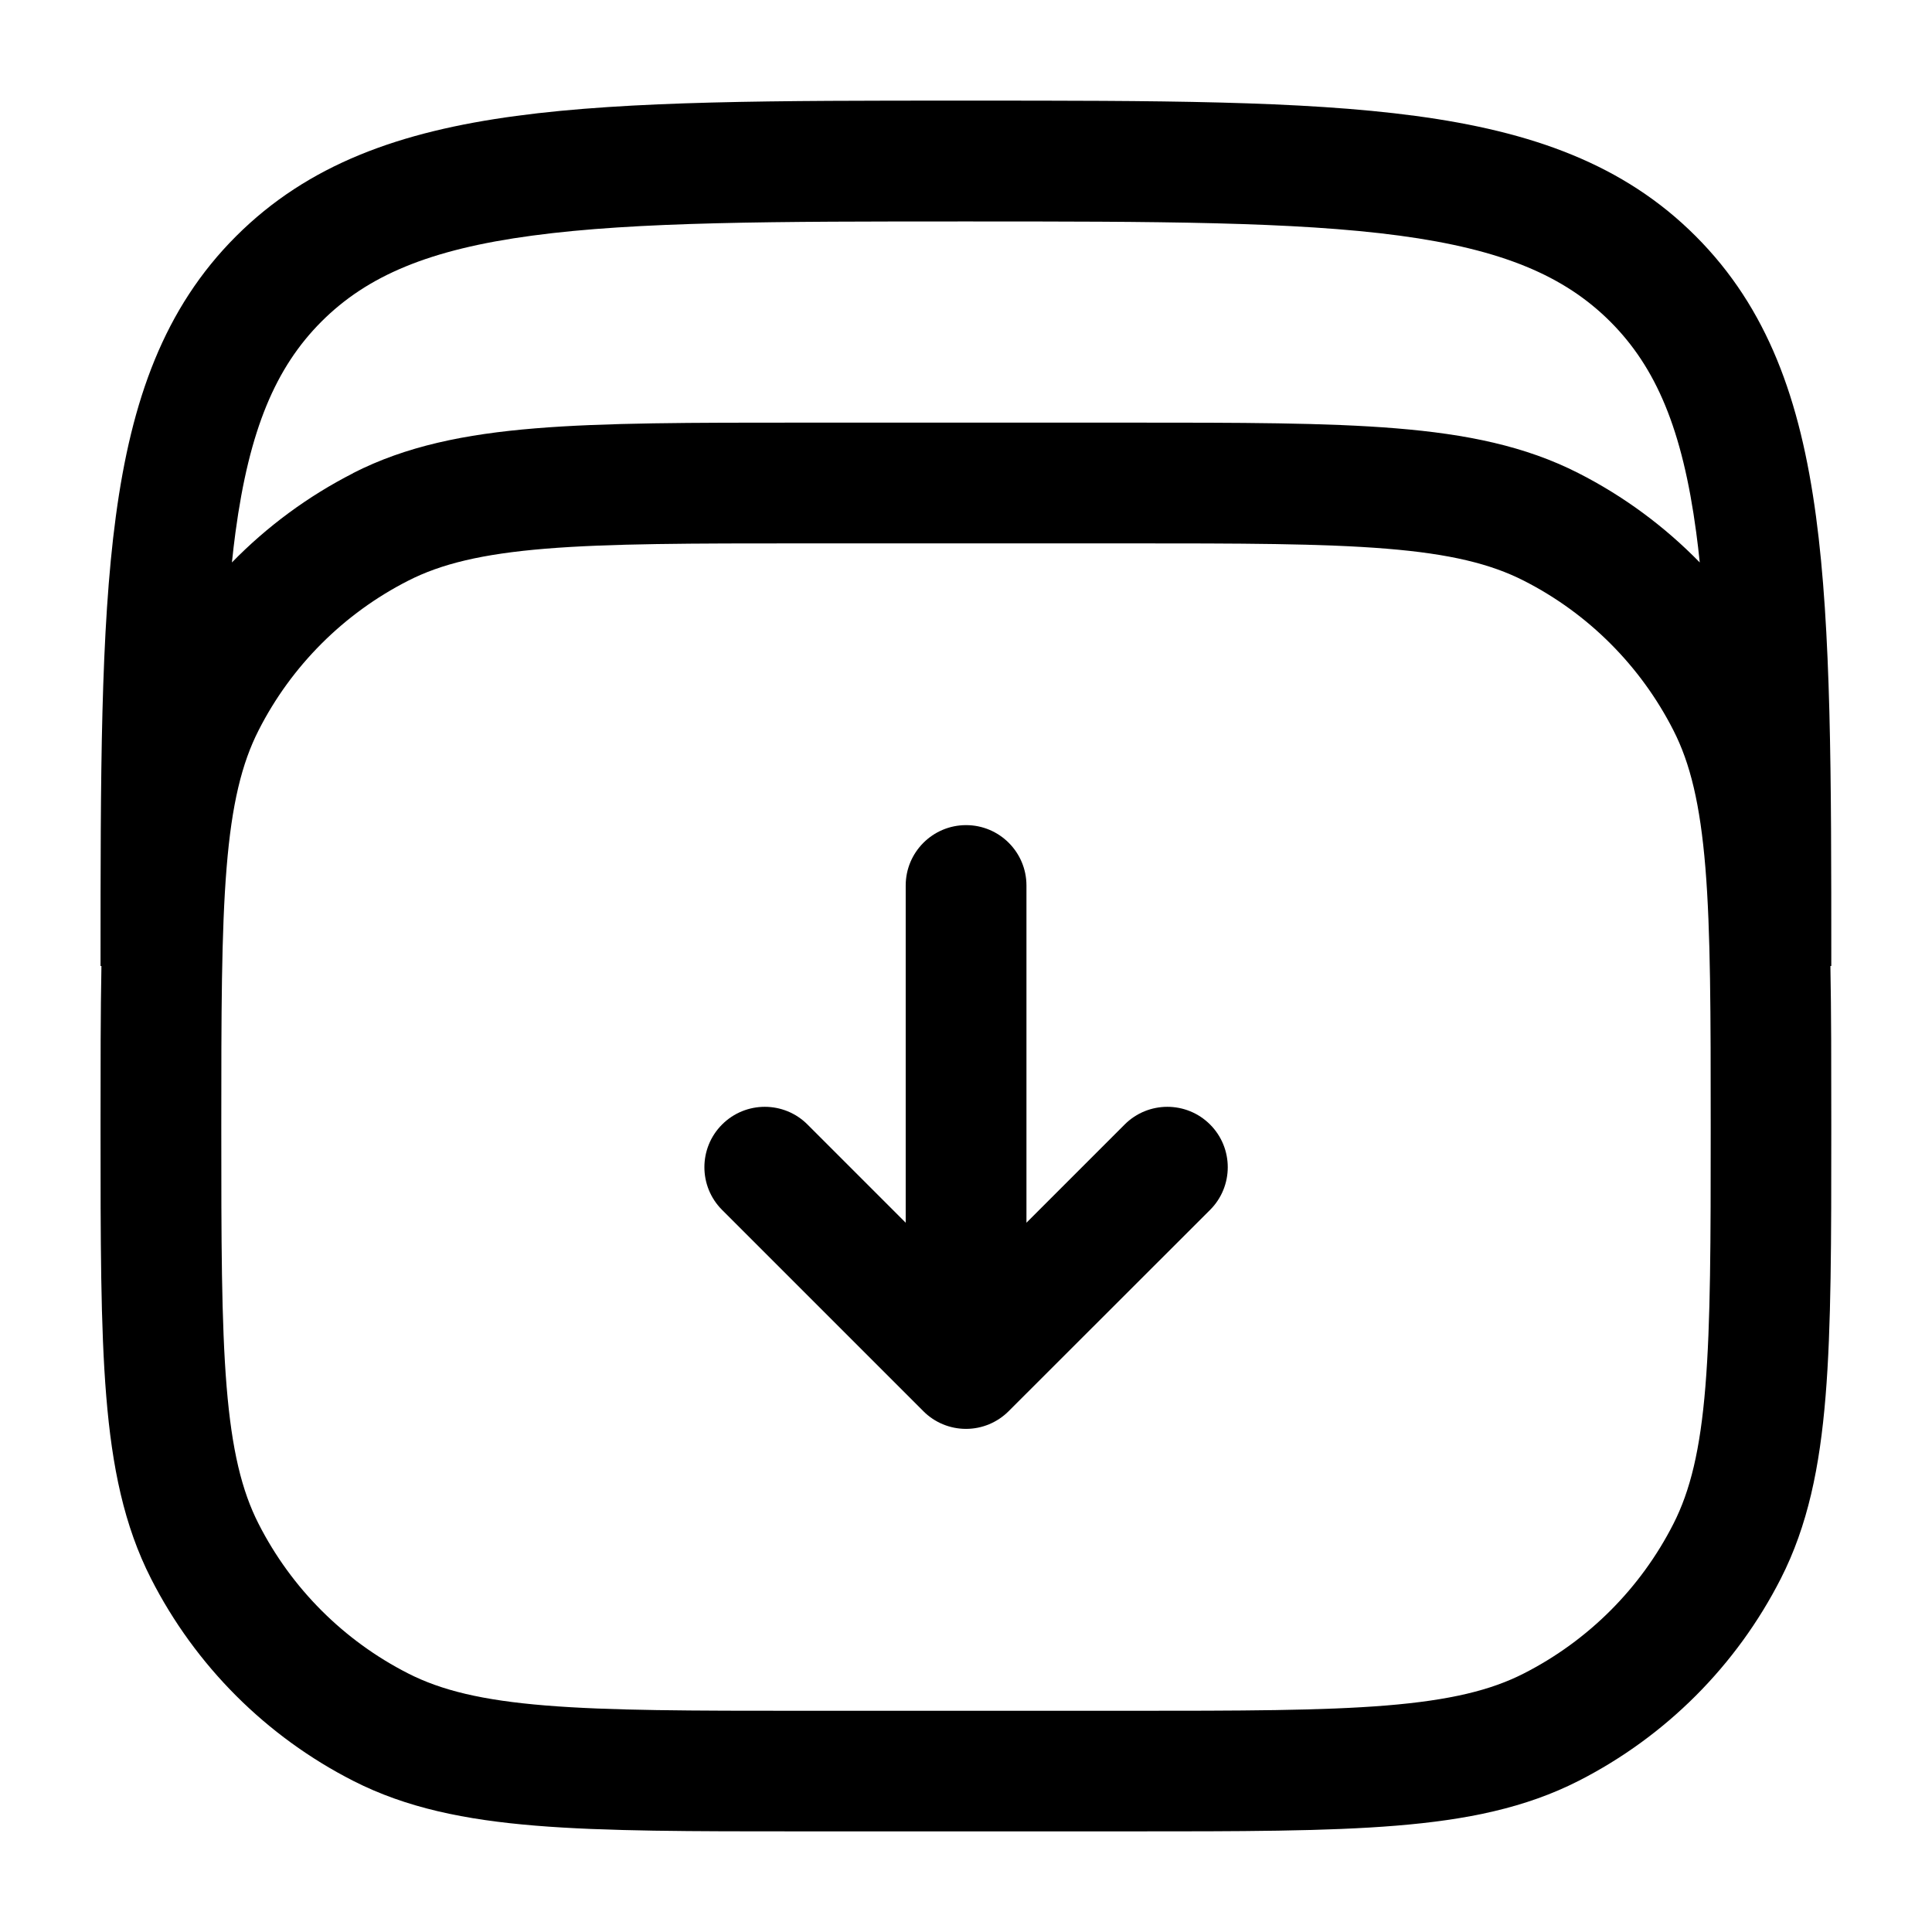
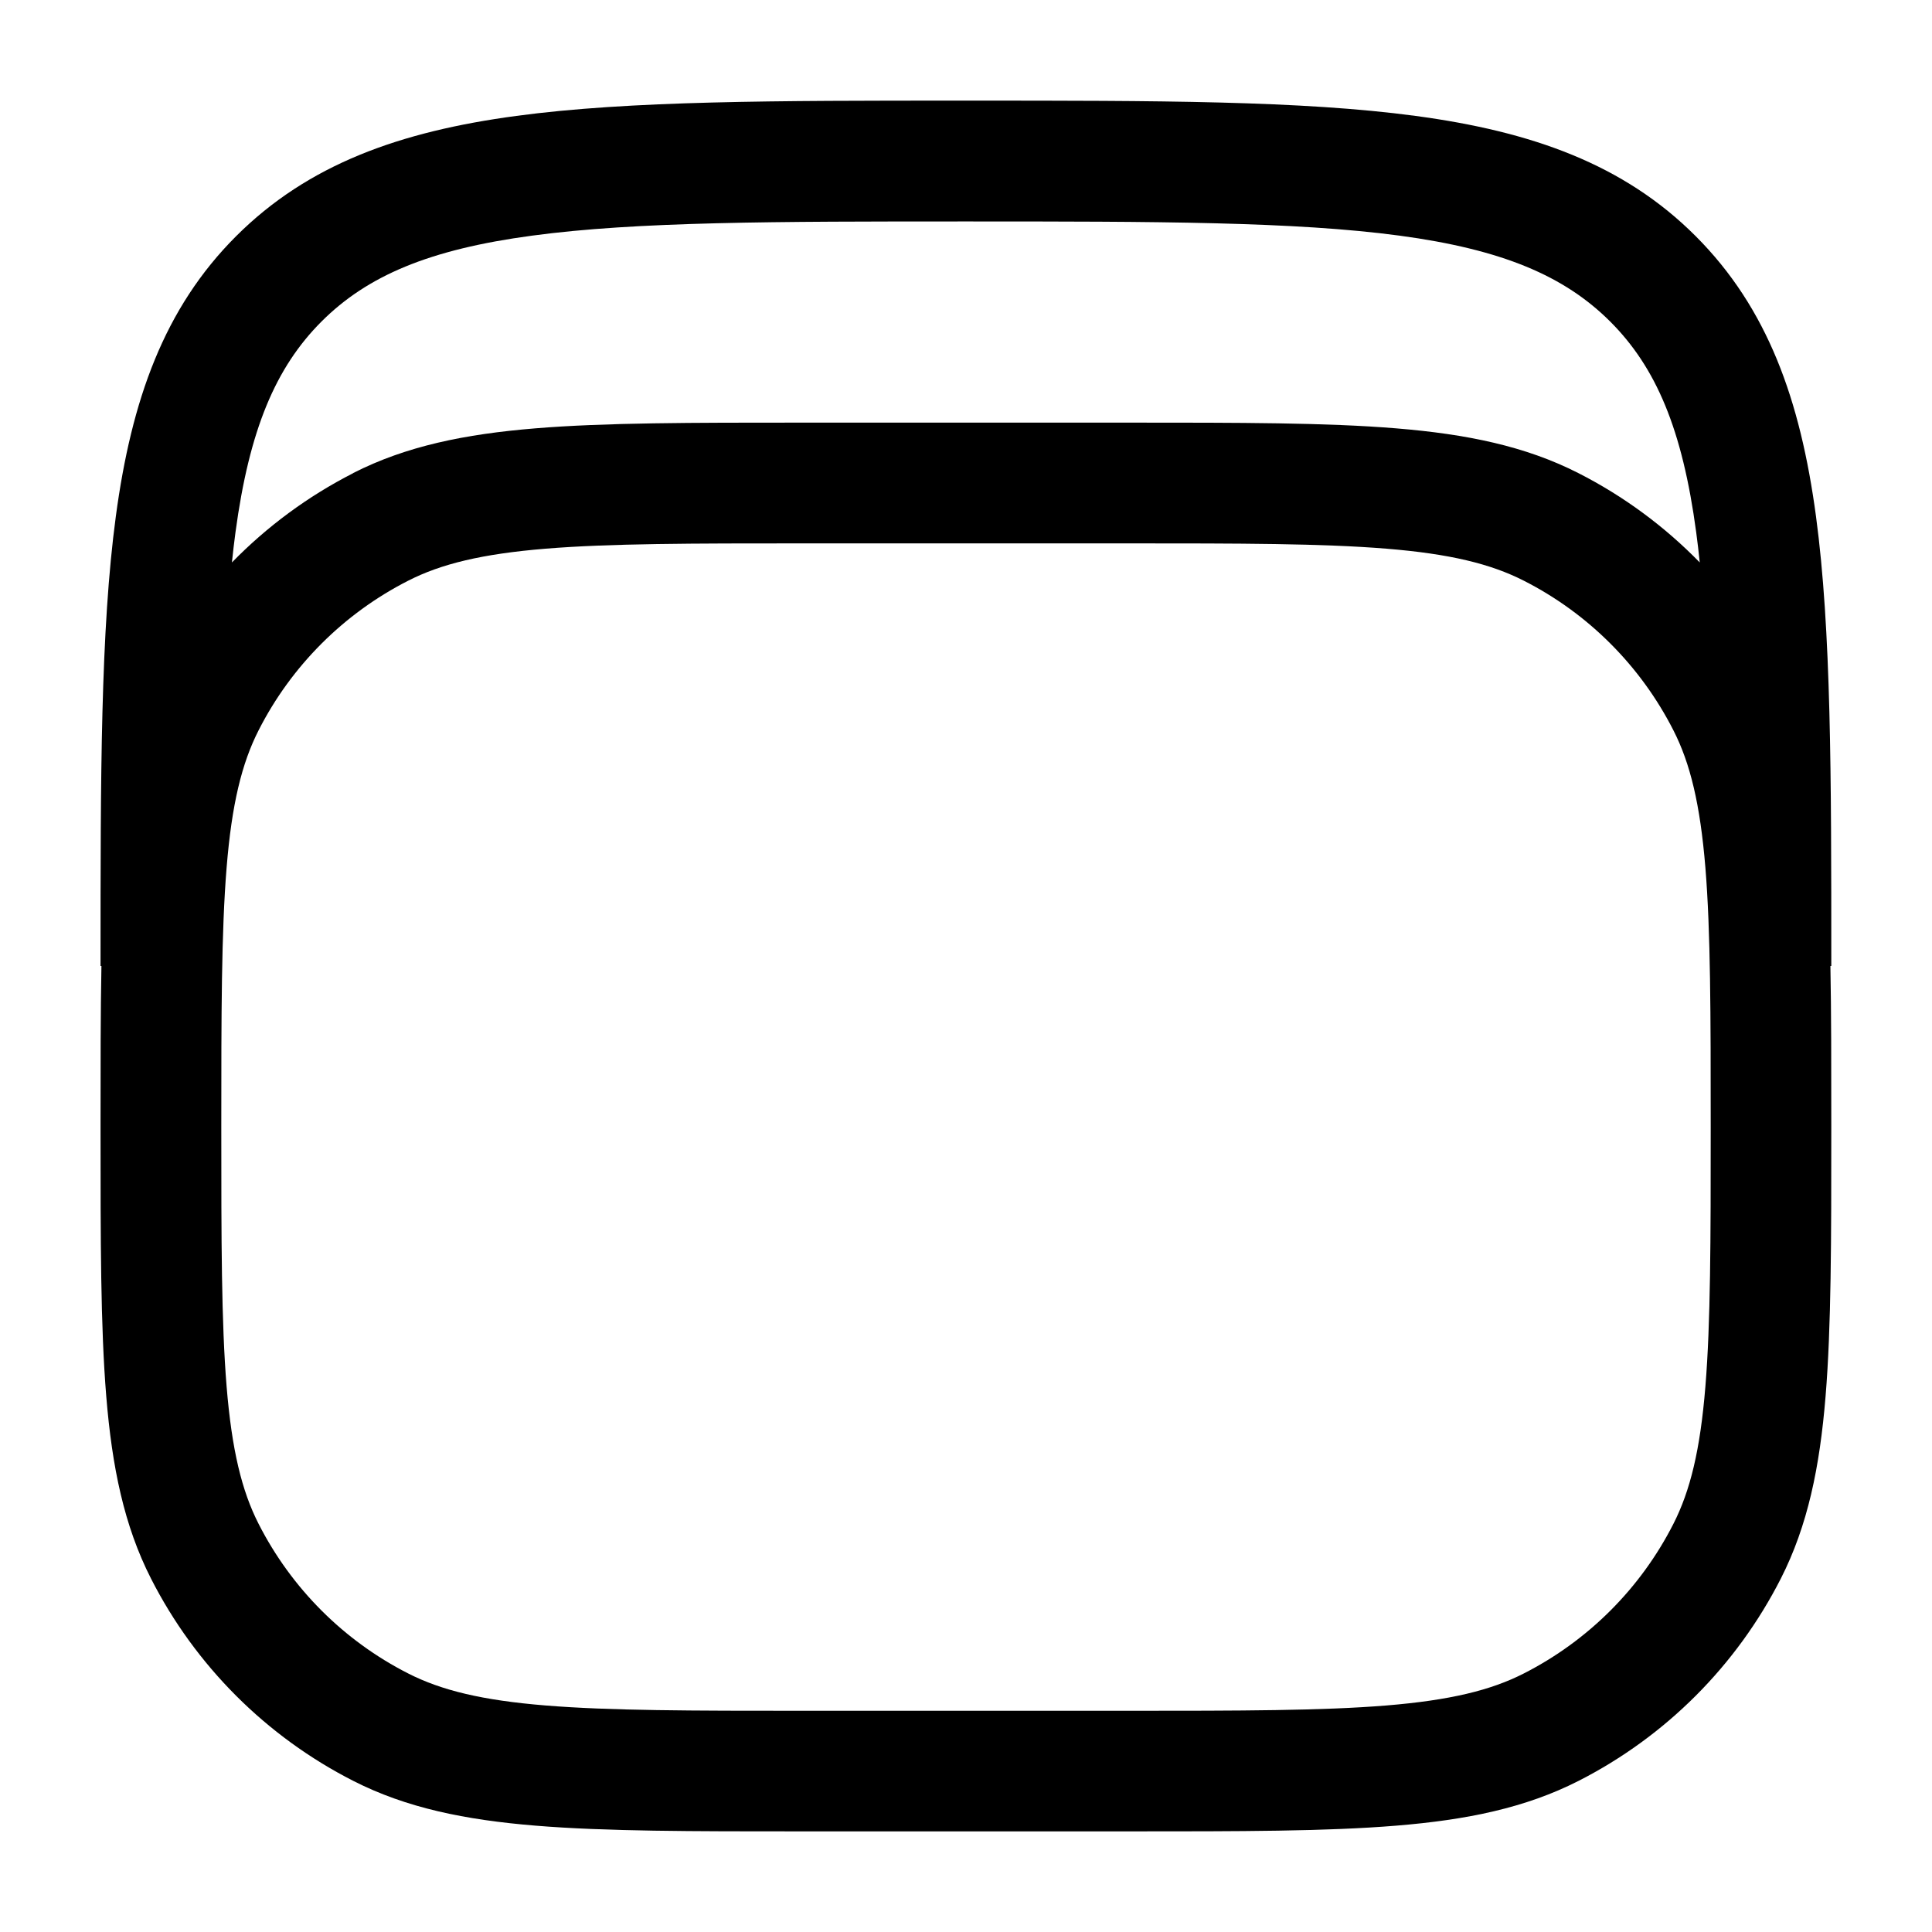
<svg xmlns="http://www.w3.org/2000/svg" fill="none" height="512" viewBox="0 0 24 24" width="512">
  <g fill="rgb(0,0,0)">
-     <path d="m12.53 17.53c-.141.141-.331.22-.53.22s-.39-.079-.53-.22l-2.5-2.5c-.293-.293-.293-.768 0-1.061s.768-.293 1.061 0l1.22 1.22v-4.189c0-.414.336-.75.75-.75s.75.336.75.75v4.189l1.22-1.22c.293-.293.768-.293 1.061 0s.293.768 0 1.061z" />
    <path clip-rule="evenodd" d="m12.057 1.25h-.115c-2.308-0-4.117-0-5.529.19-1.445.194-2.585.6-3.48 1.494s-1.3 2.035-1.494 3.48c-.19 1.411-.19 3.221-.19 5.529v.057h.011c-.011.579-.011 1.23-.011 1.966v.067c0 1.372-0 2.447.071 3.312.072.88.221 1.607.556 2.265.551 1.082 1.431 1.962 2.513 2.513.658.335 1.385.484 2.265.556.864.071 1.94.071 3.311.071h4.067c1.372 0 2.447 0 3.312-.071.88-.072 1.607-.221 2.265-.556 1.082-.551 1.962-1.431 2.513-2.513.335-.658.484-1.385.556-2.265.071-.864.071-1.94.071-3.312v-.067c0-.736 0-1.388-.011-1.966h.011v-.057c0-2.308 0-4.117-.19-5.529-.194-1.445-.6-2.585-1.494-3.48s-2.035-1.3-3.48-1.494c-1.411-.19-3.22-.19-5.529-.19zm-7.668 4.627c-.563.287-1.072.663-1.508 1.11.013-.128.028-.253.044-.373.172-1.278.499-2.049 1.068-2.619.57-.57 1.34-.897 2.619-1.068 1.3-.175 3.008-.176 5.386-.176 2.378 0 4.086.002 5.386.176 1.278.172 2.049.499 2.619 1.068.57.57.897 1.34 1.068 2.619.016.121.031.245.044.373-.436-.447-.944-.823-1.508-1.11-.658-.335-1.385-.484-2.265-.556-.864-.071-1.94-.071-3.312-.071h-4.067c-1.372 0-2.447-0-3.312.071-.88.072-1.607.221-2.265.556zm.681 1.337c.411-.21.919-.333 1.707-.398.796-.065 1.81-.066 3.223-.066h4c1.413 0 2.427.001 3.223.066.787.064 1.295.188 1.707.398.8.407 1.45 1.058 1.857 1.857.21.411.333.919.398 1.707.065.796.066 1.81.066 3.223s-.001 2.427-.066 3.223c-.064.787-.188 1.295-.398 1.707-.407.8-1.058 1.45-1.857 1.857-.411.21-.919.333-1.707.398-.796.065-1.81.066-3.223.066h-4c-1.413 0-2.427-.001-3.223-.066-.787-.064-1.295-.188-1.707-.398-.8-.407-1.45-1.058-1.857-1.857-.21-.411-.333-.919-.398-1.707-.065-.796-.066-1.81-.066-3.223s.001-2.427.066-3.223c.064-.787.188-1.295.398-1.707.407-.8 1.058-1.45 1.857-1.857z" fill-rule="evenodd" />
  </g>
</svg>